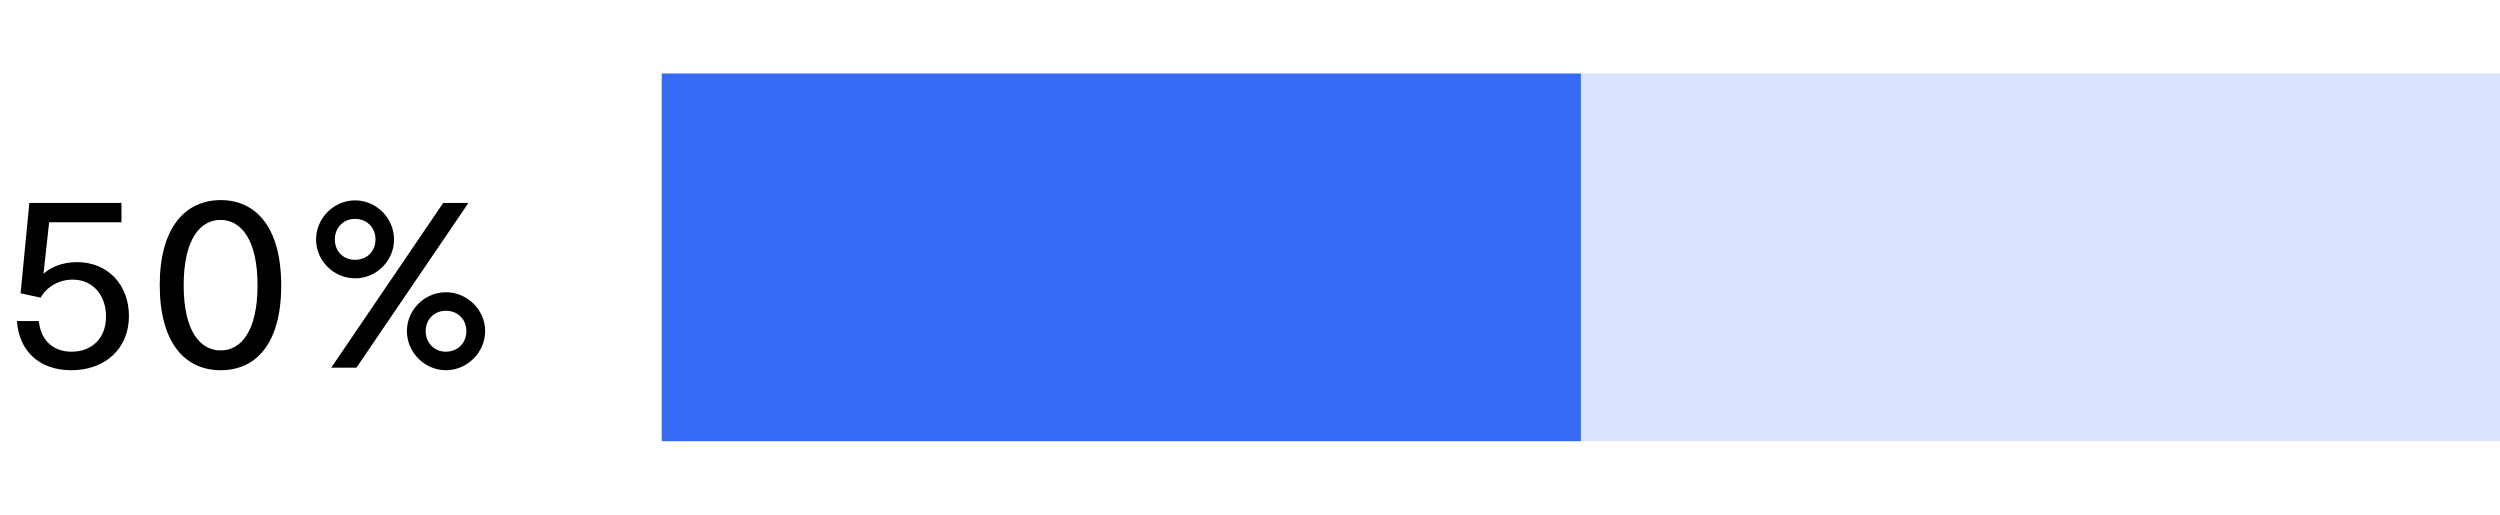
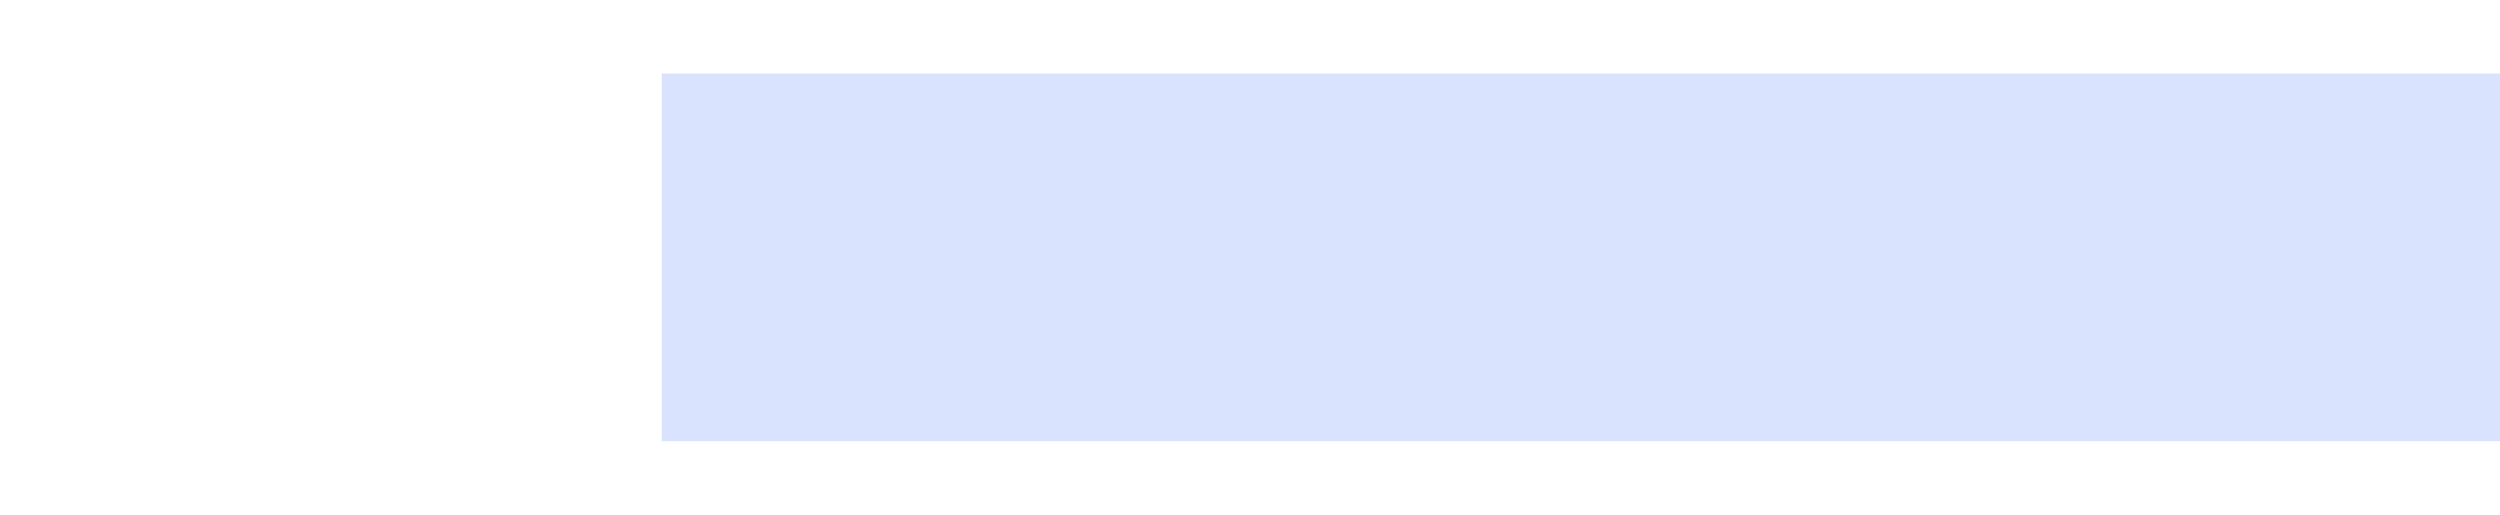
<svg xmlns="http://www.w3.org/2000/svg" width="136" height="28" viewBox="0 0 136 28" fill="none">
  <rect x="36" y="4" width="100" height="20" fill="#D9E3FD" />
-   <rect x="36" y="4" width="50" height="20" fill="#346AF4" />
-   <path d="M4.186 14.26C5.894 14.26 7.014 15.52 7.014 17.186C7.014 19.006 5.684 20.14 3.878 20.14C2.114 20.14 1.022 19.062 0.924 17.466H2.114C2.212 18.502 2.884 19.132 3.892 19.132C4.998 19.132 5.768 18.404 5.768 17.214C5.768 16.08 5.068 15.212 3.962 15.212C3.22 15.212 2.562 15.576 2.212 16.192L1.12 15.954L1.596 11.04H6.608V12.09H2.674L2.366 14.89C2.73 14.568 3.346 14.26 4.186 14.26ZM12.008 20.14C10.076 20.14 8.69 18.67 8.69 15.506C8.69 12.384 10.076 10.886 12.008 10.886C13.94 10.886 15.298 12.384 15.298 15.534C15.298 18.698 13.926 20.14 12.008 20.14ZM12.008 19.062C13.142 19.062 14.01 17.97 14.01 15.52C14.01 13.056 13.128 11.964 11.994 11.964C10.874 11.964 9.992 13.042 9.992 15.52C9.992 17.998 10.874 19.062 12.008 19.062ZM19.322 15.142C18.16 15.142 17.194 14.19 17.194 13.028C17.194 11.866 18.16 10.9 19.322 10.9C20.47 10.9 21.436 11.866 21.436 13.028C21.436 14.19 20.47 15.142 19.322 15.142ZM25.482 11.04L19.392 20H18.02L24.11 11.04H25.482ZM19.308 14.134C19.965 14.134 20.427 13.672 20.427 13.028C20.427 12.384 19.965 11.908 19.308 11.908C18.677 11.908 18.215 12.384 18.215 13.028C18.215 13.672 18.677 14.134 19.308 14.134ZM24.264 20.14C23.102 20.14 22.136 19.174 22.136 18.012C22.136 16.85 23.102 15.898 24.264 15.898C25.412 15.898 26.392 16.85 26.392 18.012C26.392 19.174 25.412 20.14 24.264 20.14ZM24.25 19.132C24.907 19.132 25.369 18.656 25.369 18.012C25.369 17.368 24.907 16.906 24.25 16.906C23.634 16.906 23.157 17.368 23.157 18.012C23.157 18.656 23.634 19.132 24.25 19.132Z" fill="black" />
</svg>